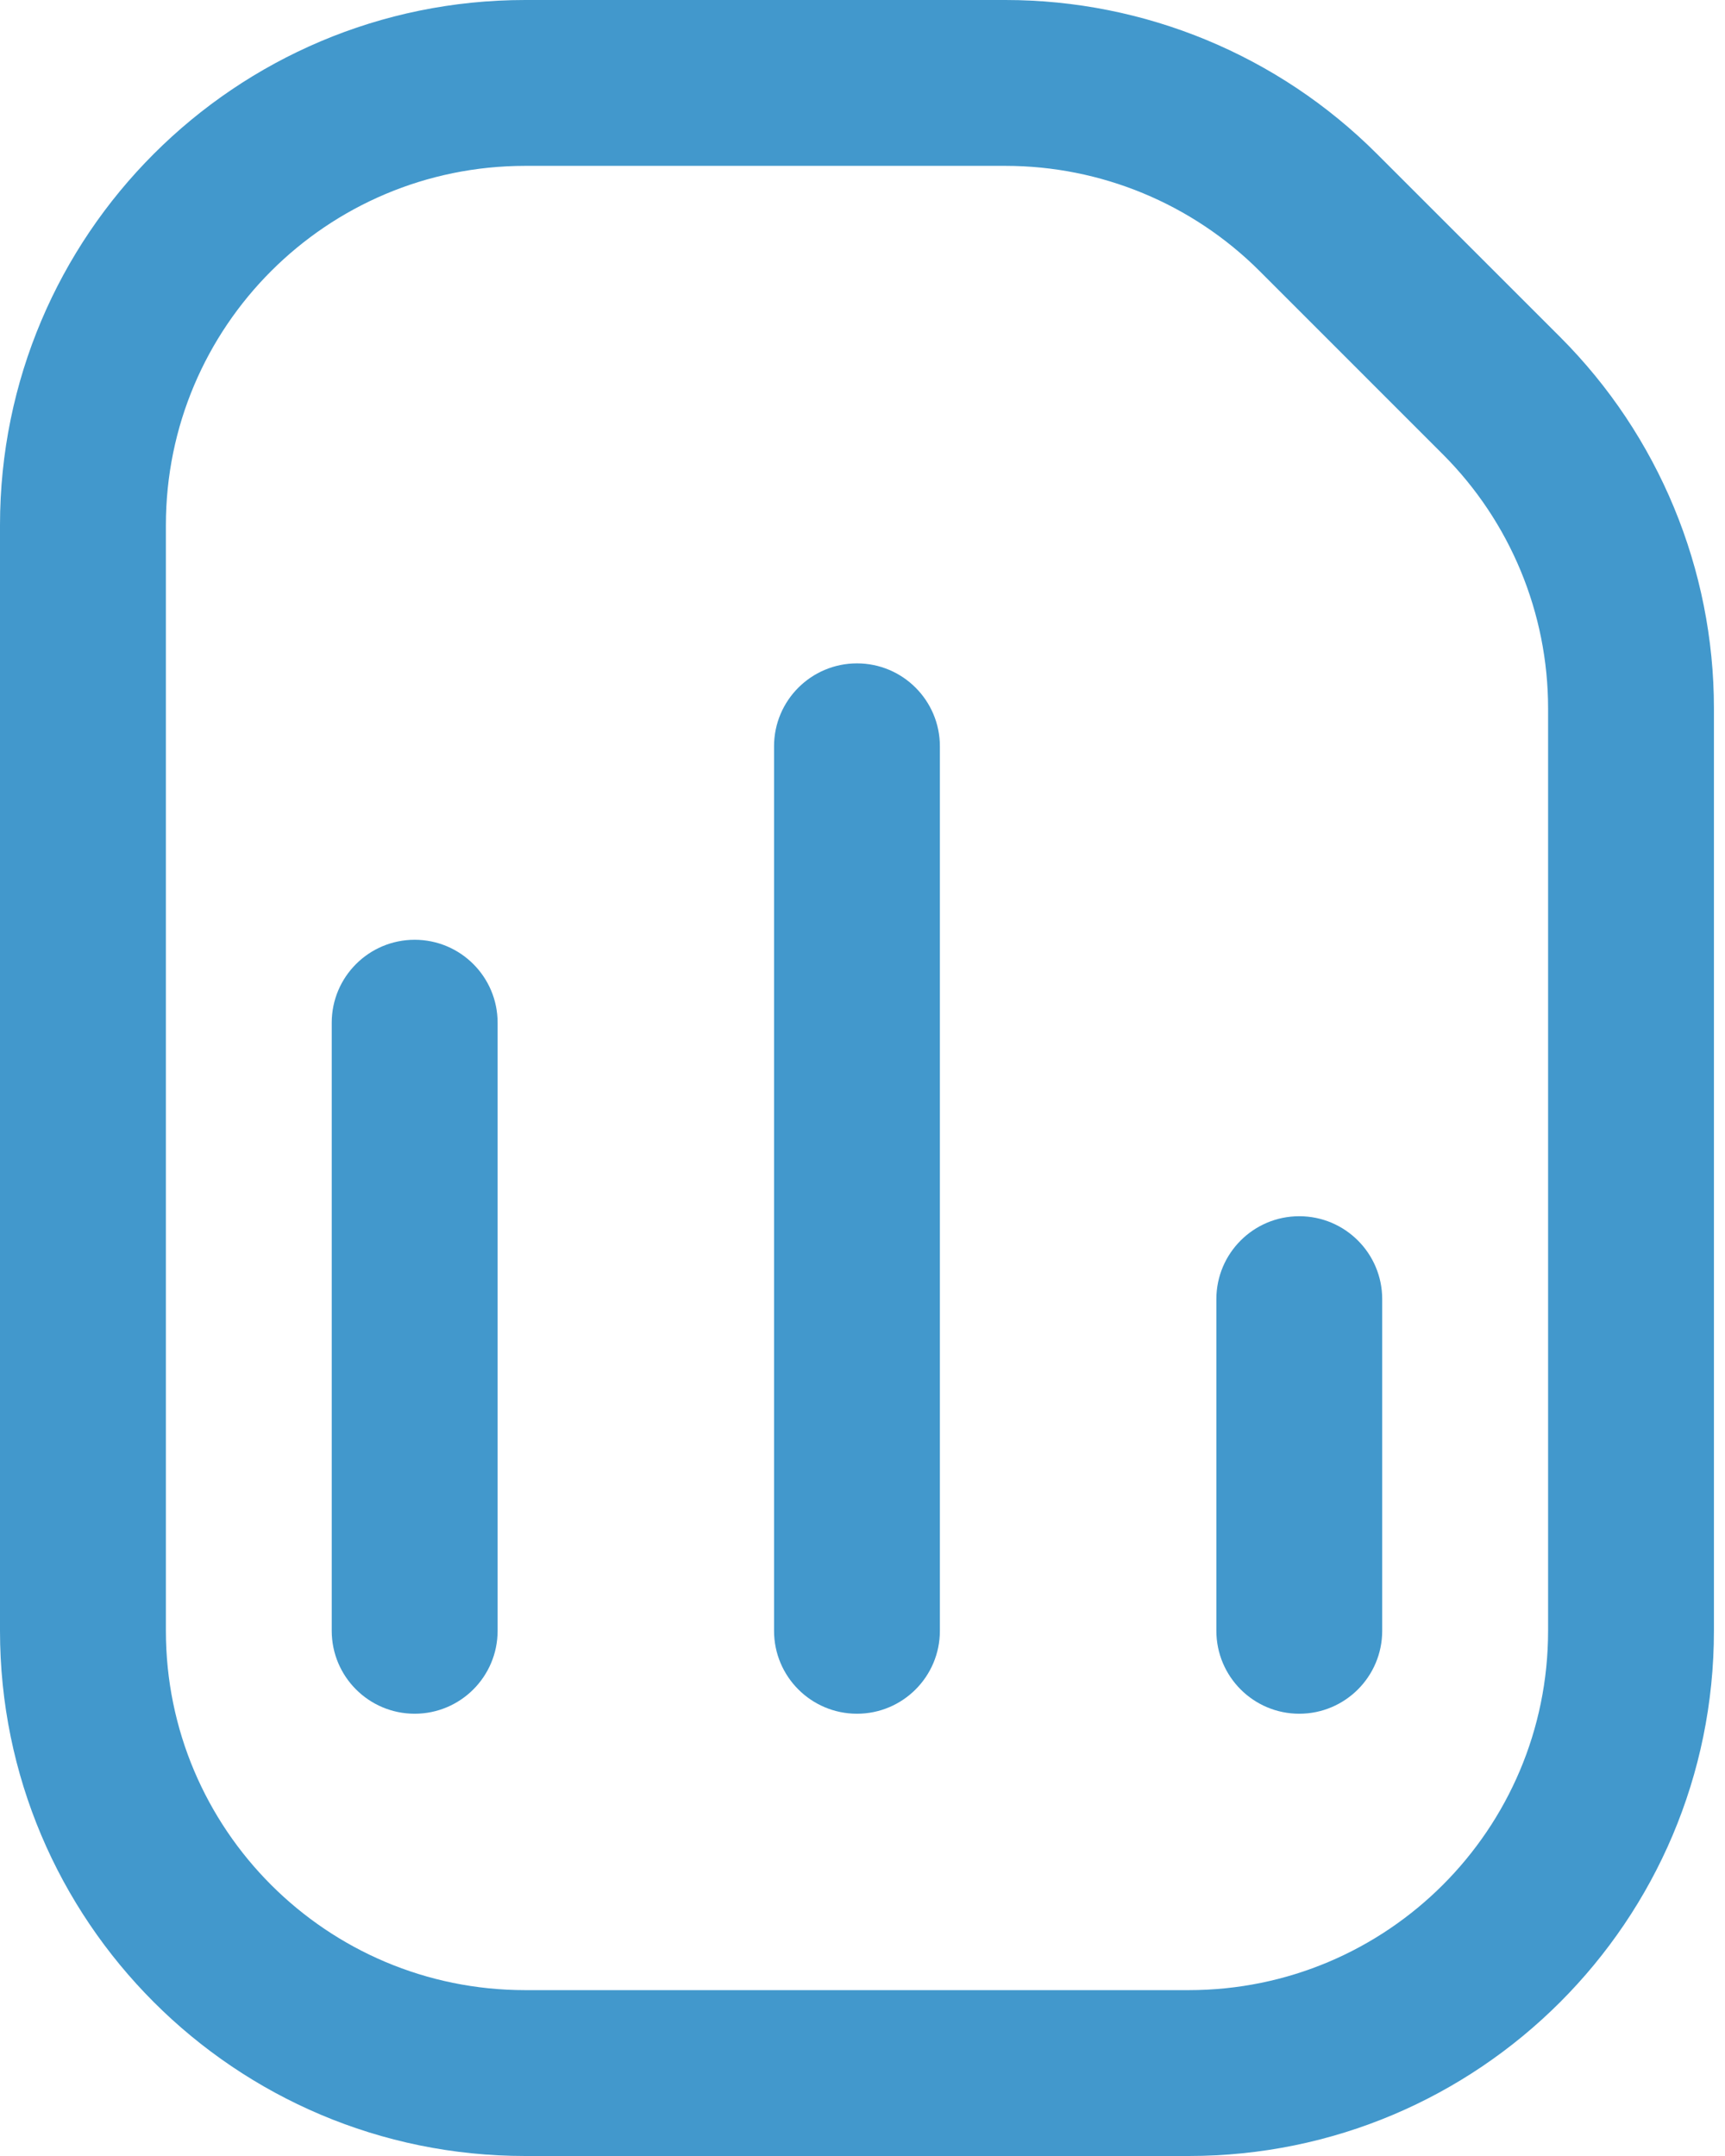
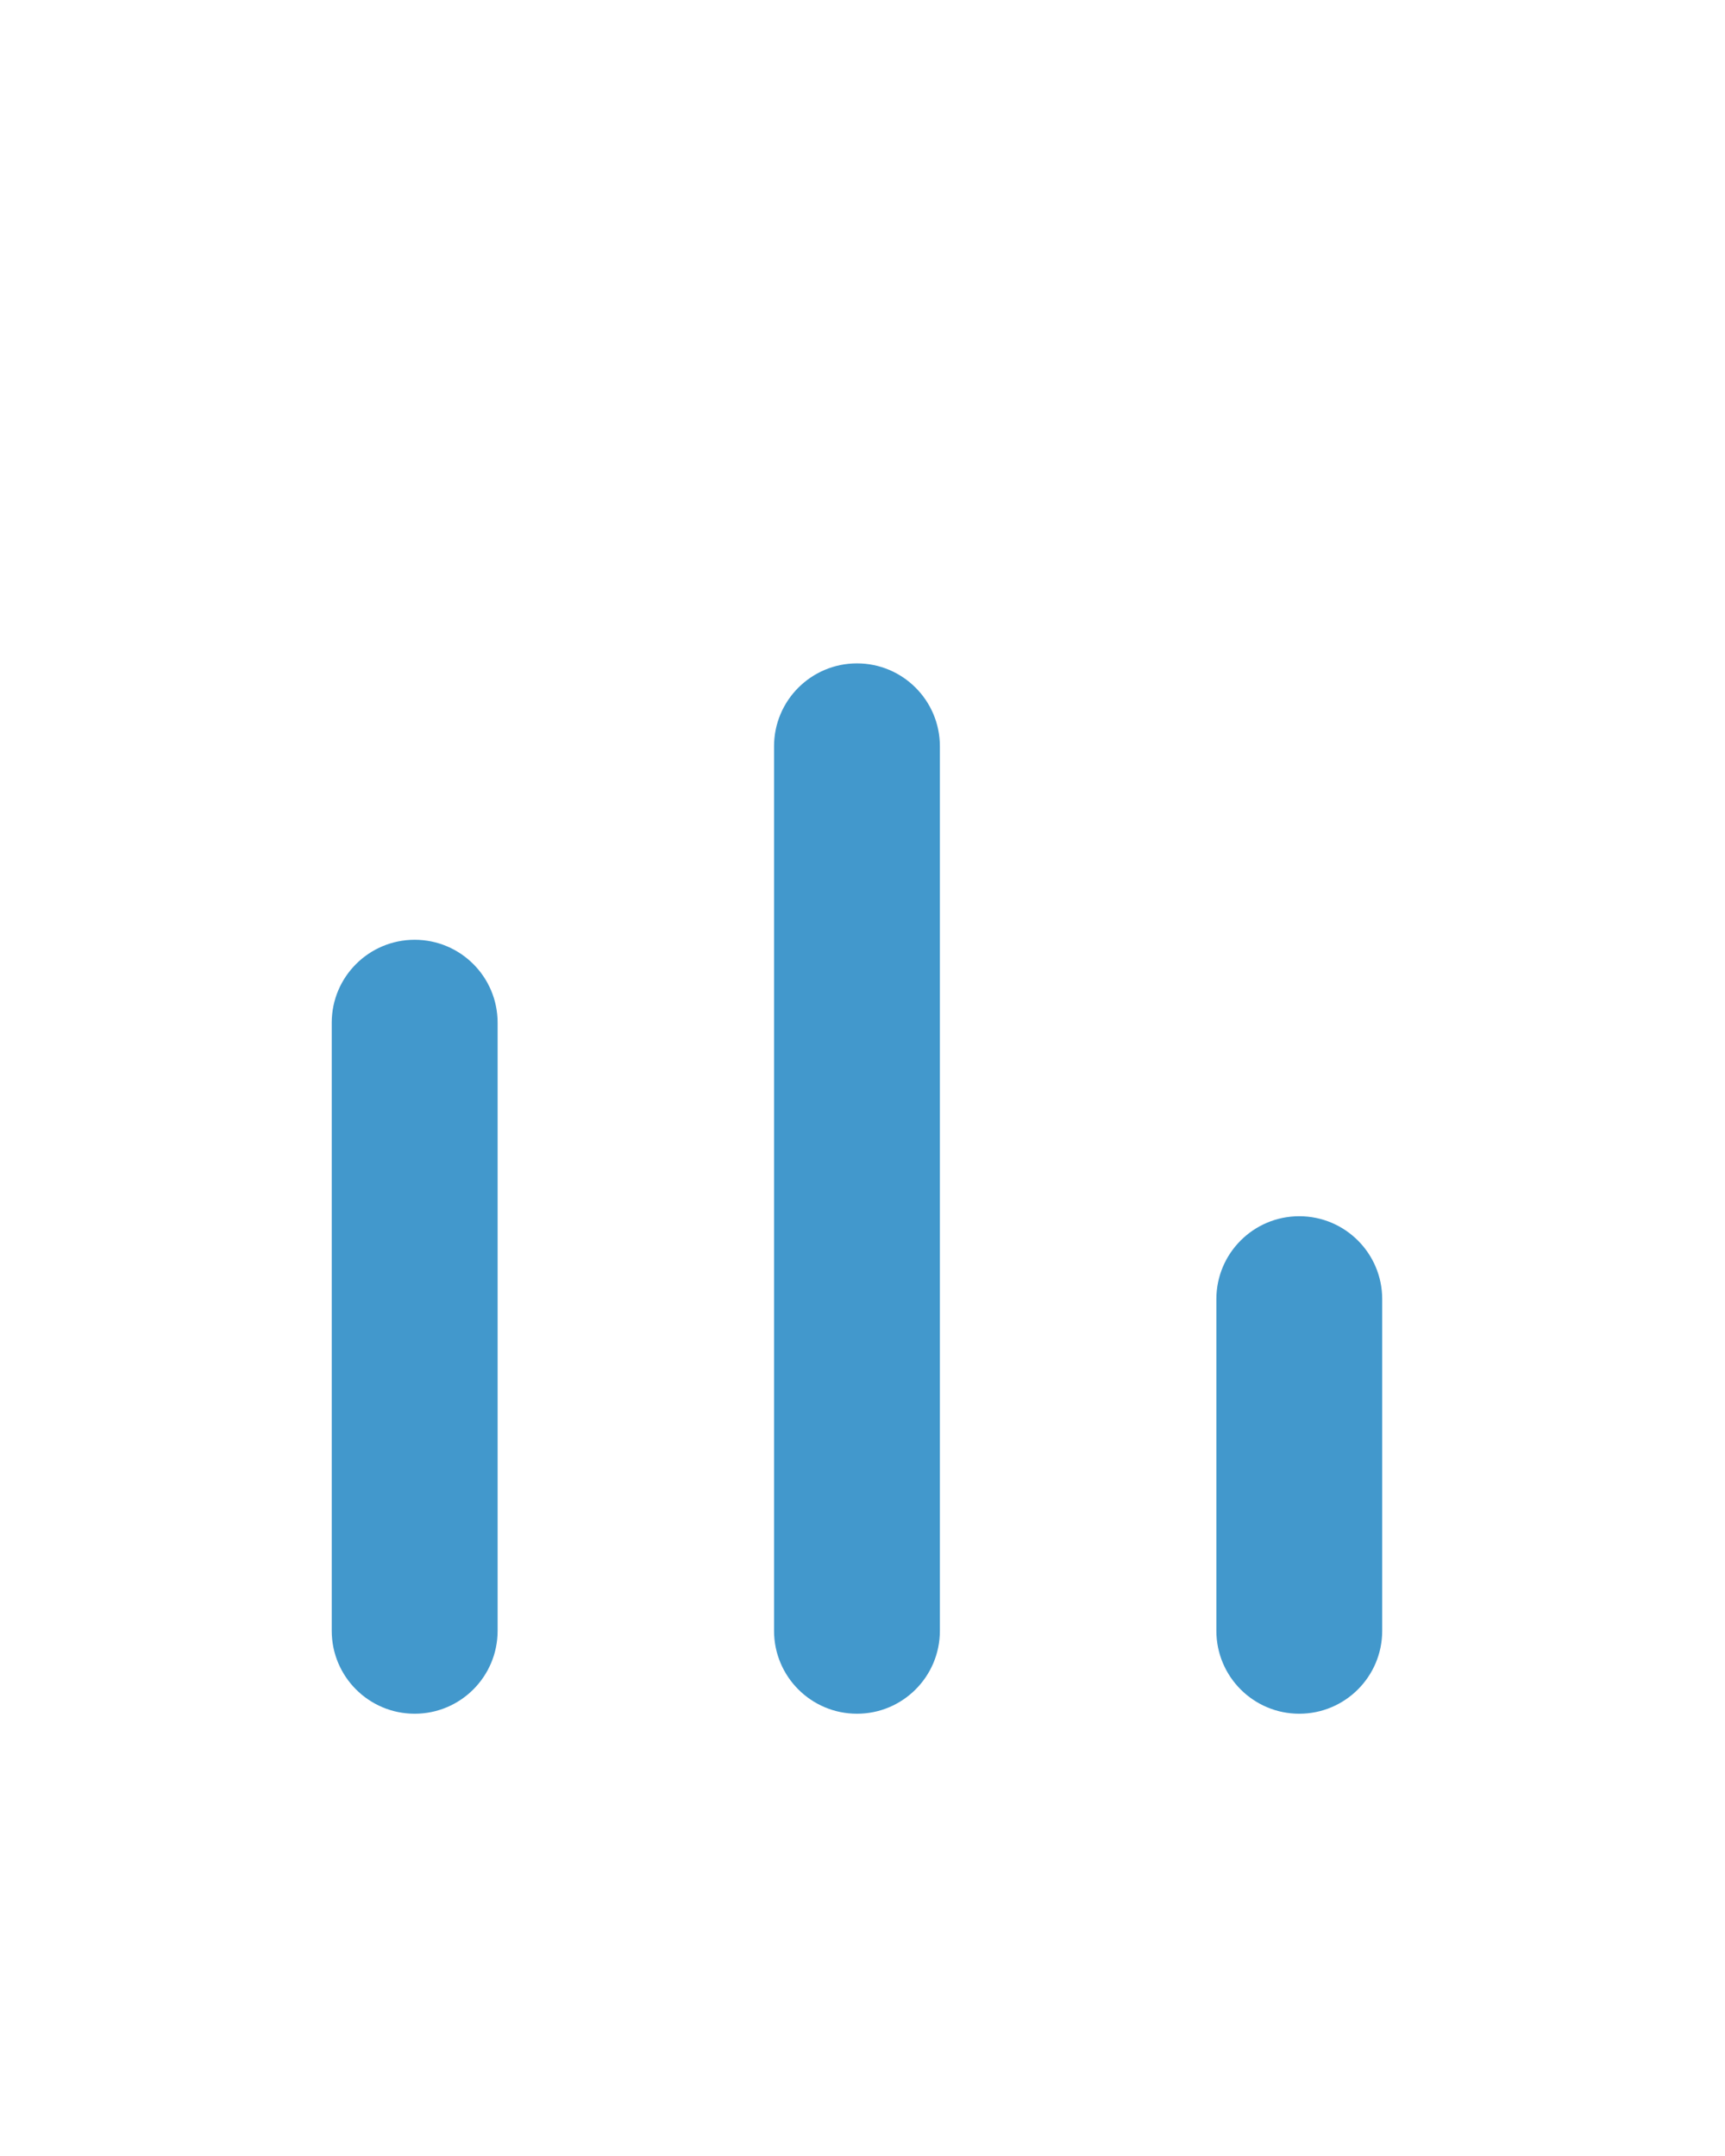
<svg xmlns="http://www.w3.org/2000/svg" width="36" height="45" viewBox="0 0 36 45" fill="none">
  <path d="M16.154 34.038C16.154 34.994 16.929 35.769 17.885 35.769C18.84 35.769 19.615 34.994 19.615 34.038V15.577C19.615 14.621 18.84 13.846 17.885 13.846C16.929 13.846 16.154 14.621 16.154 15.577V34.038Z" fill="#4298CC" />
  <path d="M8.654 35.769C7.698 35.769 6.923 34.994 6.923 34.038L6.923 21.346C6.923 20.39 7.698 19.615 8.654 19.615C9.61 19.615 10.385 20.39 10.385 21.346L10.385 34.038C10.385 34.994 9.61 35.769 8.654 35.769Z" fill="#4298CC" />
  <path d="M25.385 34.038C25.385 34.994 26.16 35.769 27.115 35.769C28.071 35.769 28.846 34.994 28.846 34.038V27.115C28.846 26.16 28.071 25.385 27.115 25.385C26.16 25.385 25.385 26.16 25.385 27.115V34.038Z" fill="#4298CC" />
-   <path fill-rule="evenodd" clip-rule="evenodd" d="M10.961 0C4.908 0 0 4.908 0 10.961V34.038C0 40.092 4.908 45 10.961 45H24.808C30.862 45 35.769 40.092 35.769 34.038V14.785C35.769 11.878 34.614 9.09 32.559 7.034L28.735 3.211C26.68 1.155 23.891 0 20.984 0H10.961ZM3.462 10.961C3.462 6.819 6.819 3.462 10.961 3.462H20.984C22.973 3.462 24.881 4.252 26.288 5.658L30.111 9.482C31.517 10.888 32.308 12.796 32.308 14.785V34.038C32.308 38.181 28.95 41.538 24.808 41.538H10.961C6.819 41.538 3.462 38.181 3.462 34.038V10.961Z" fill="#4298CC" />
</svg>